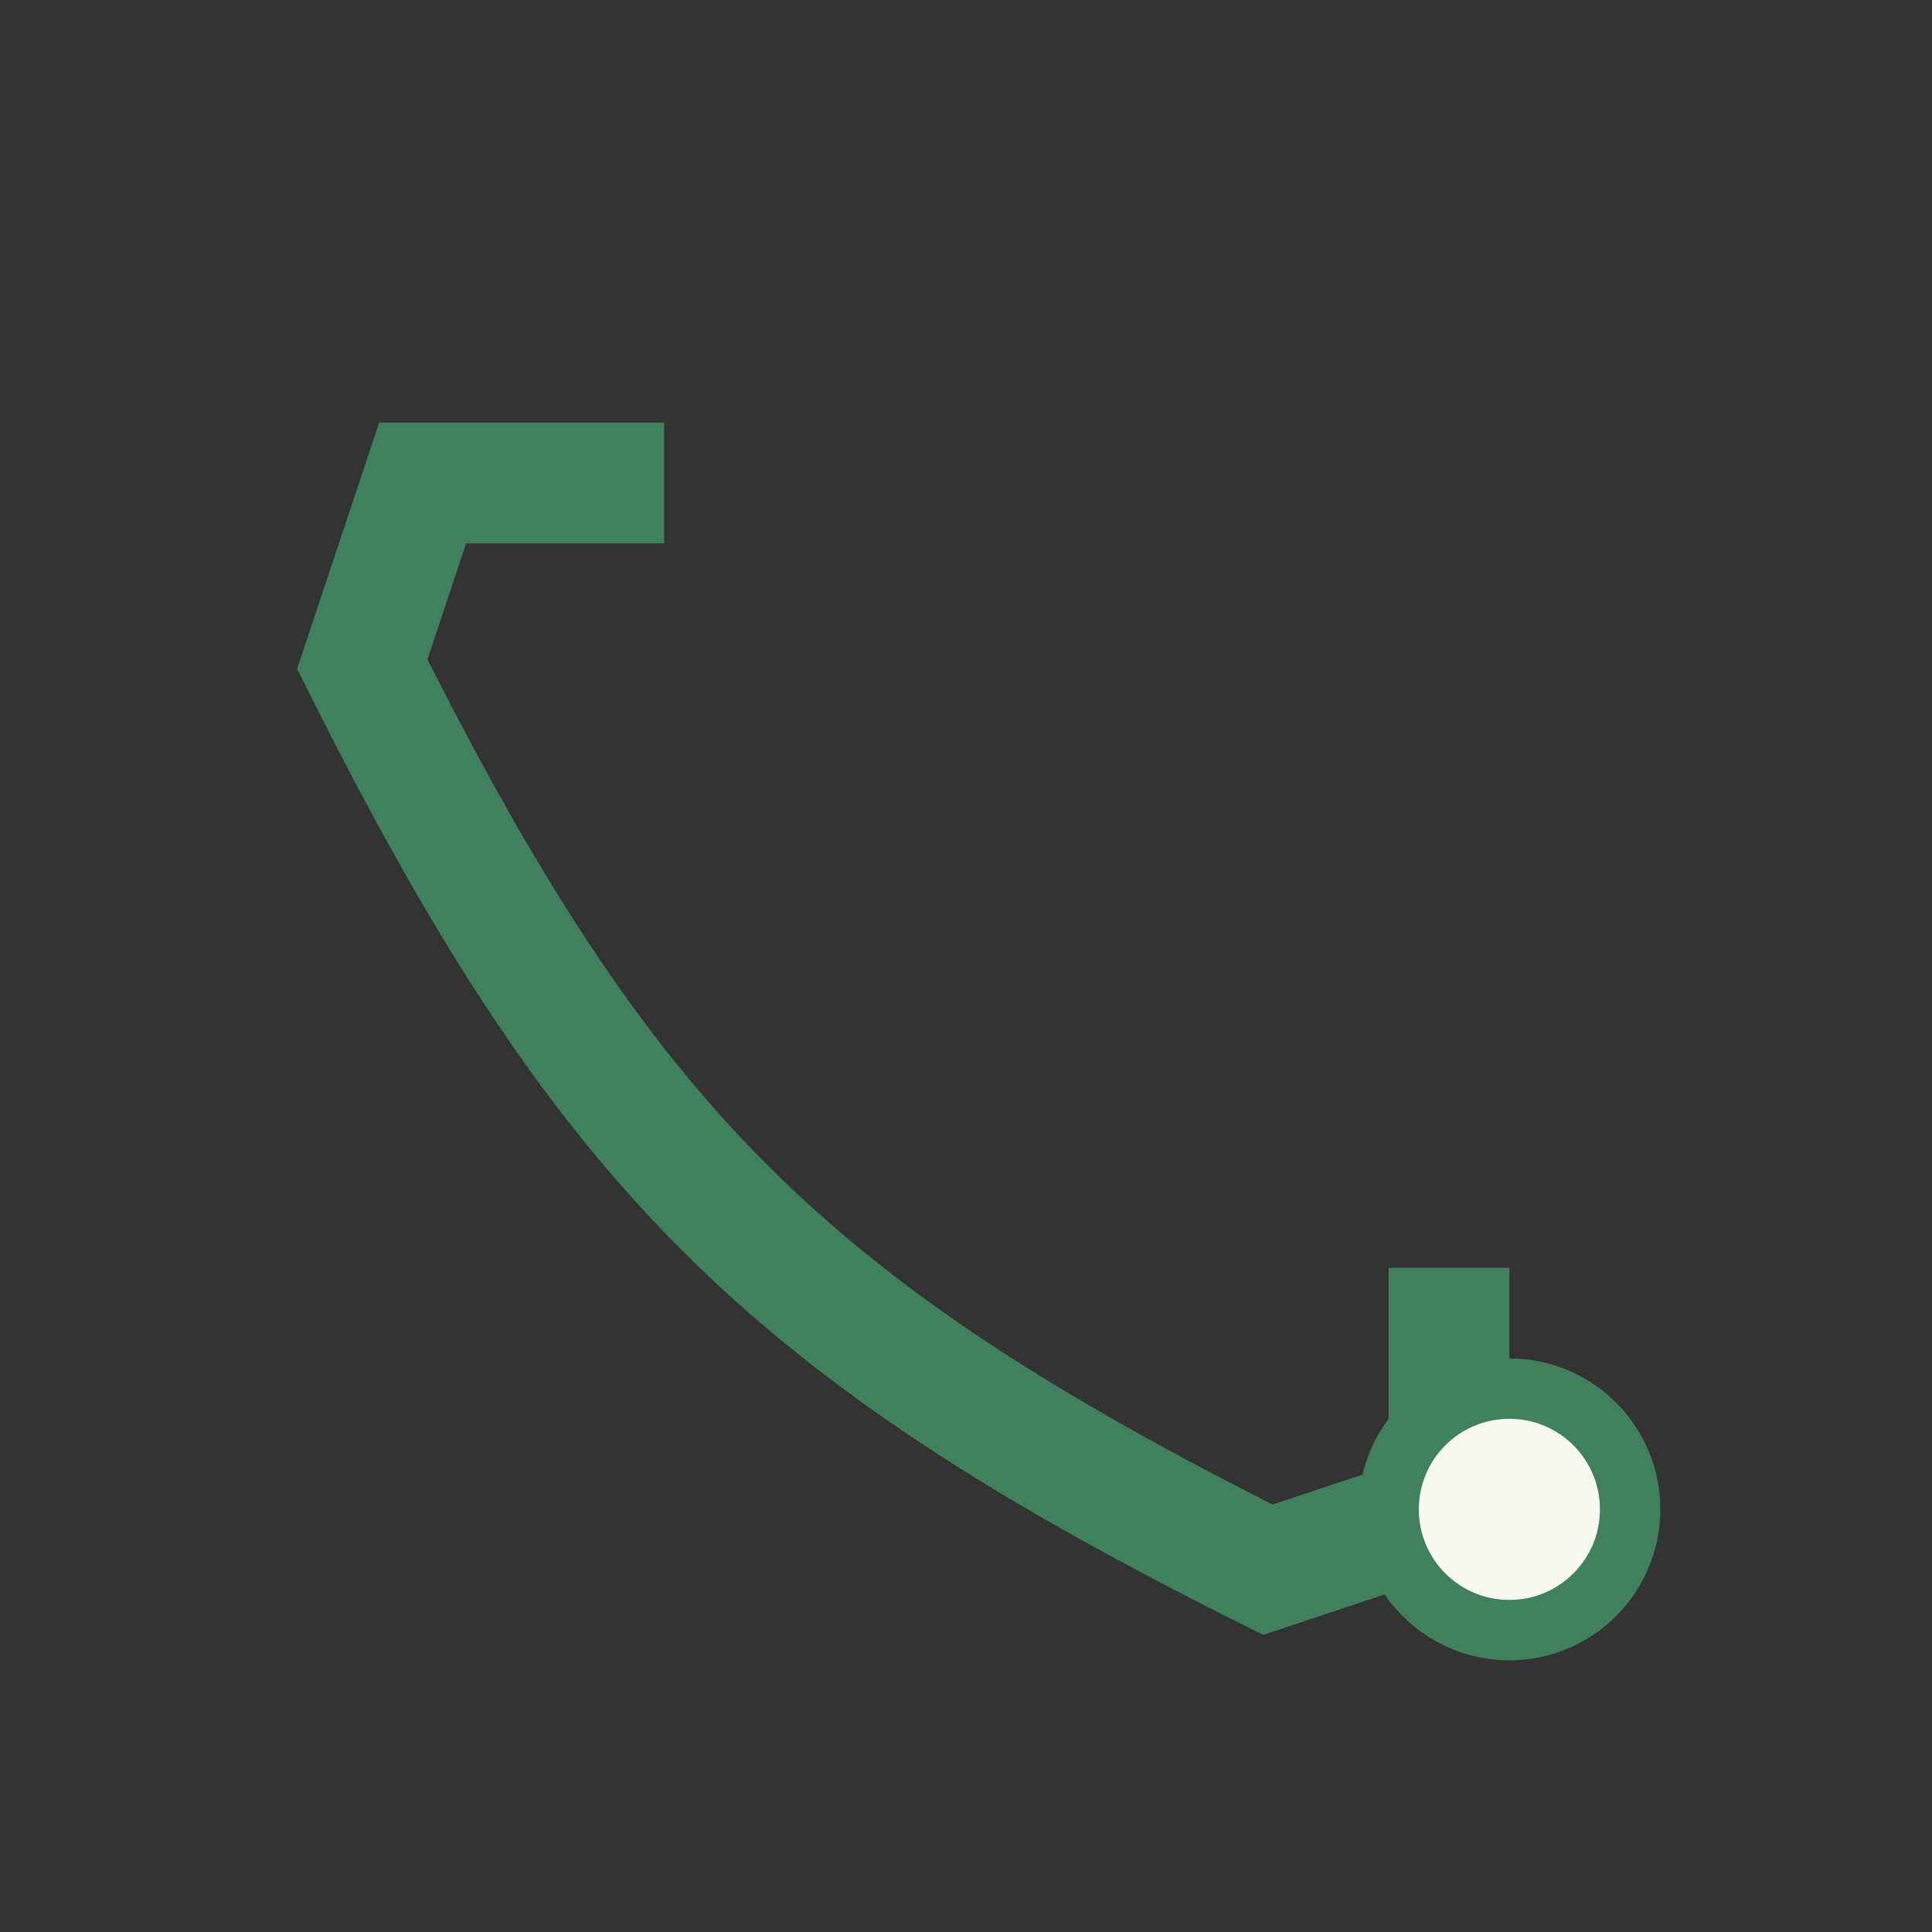
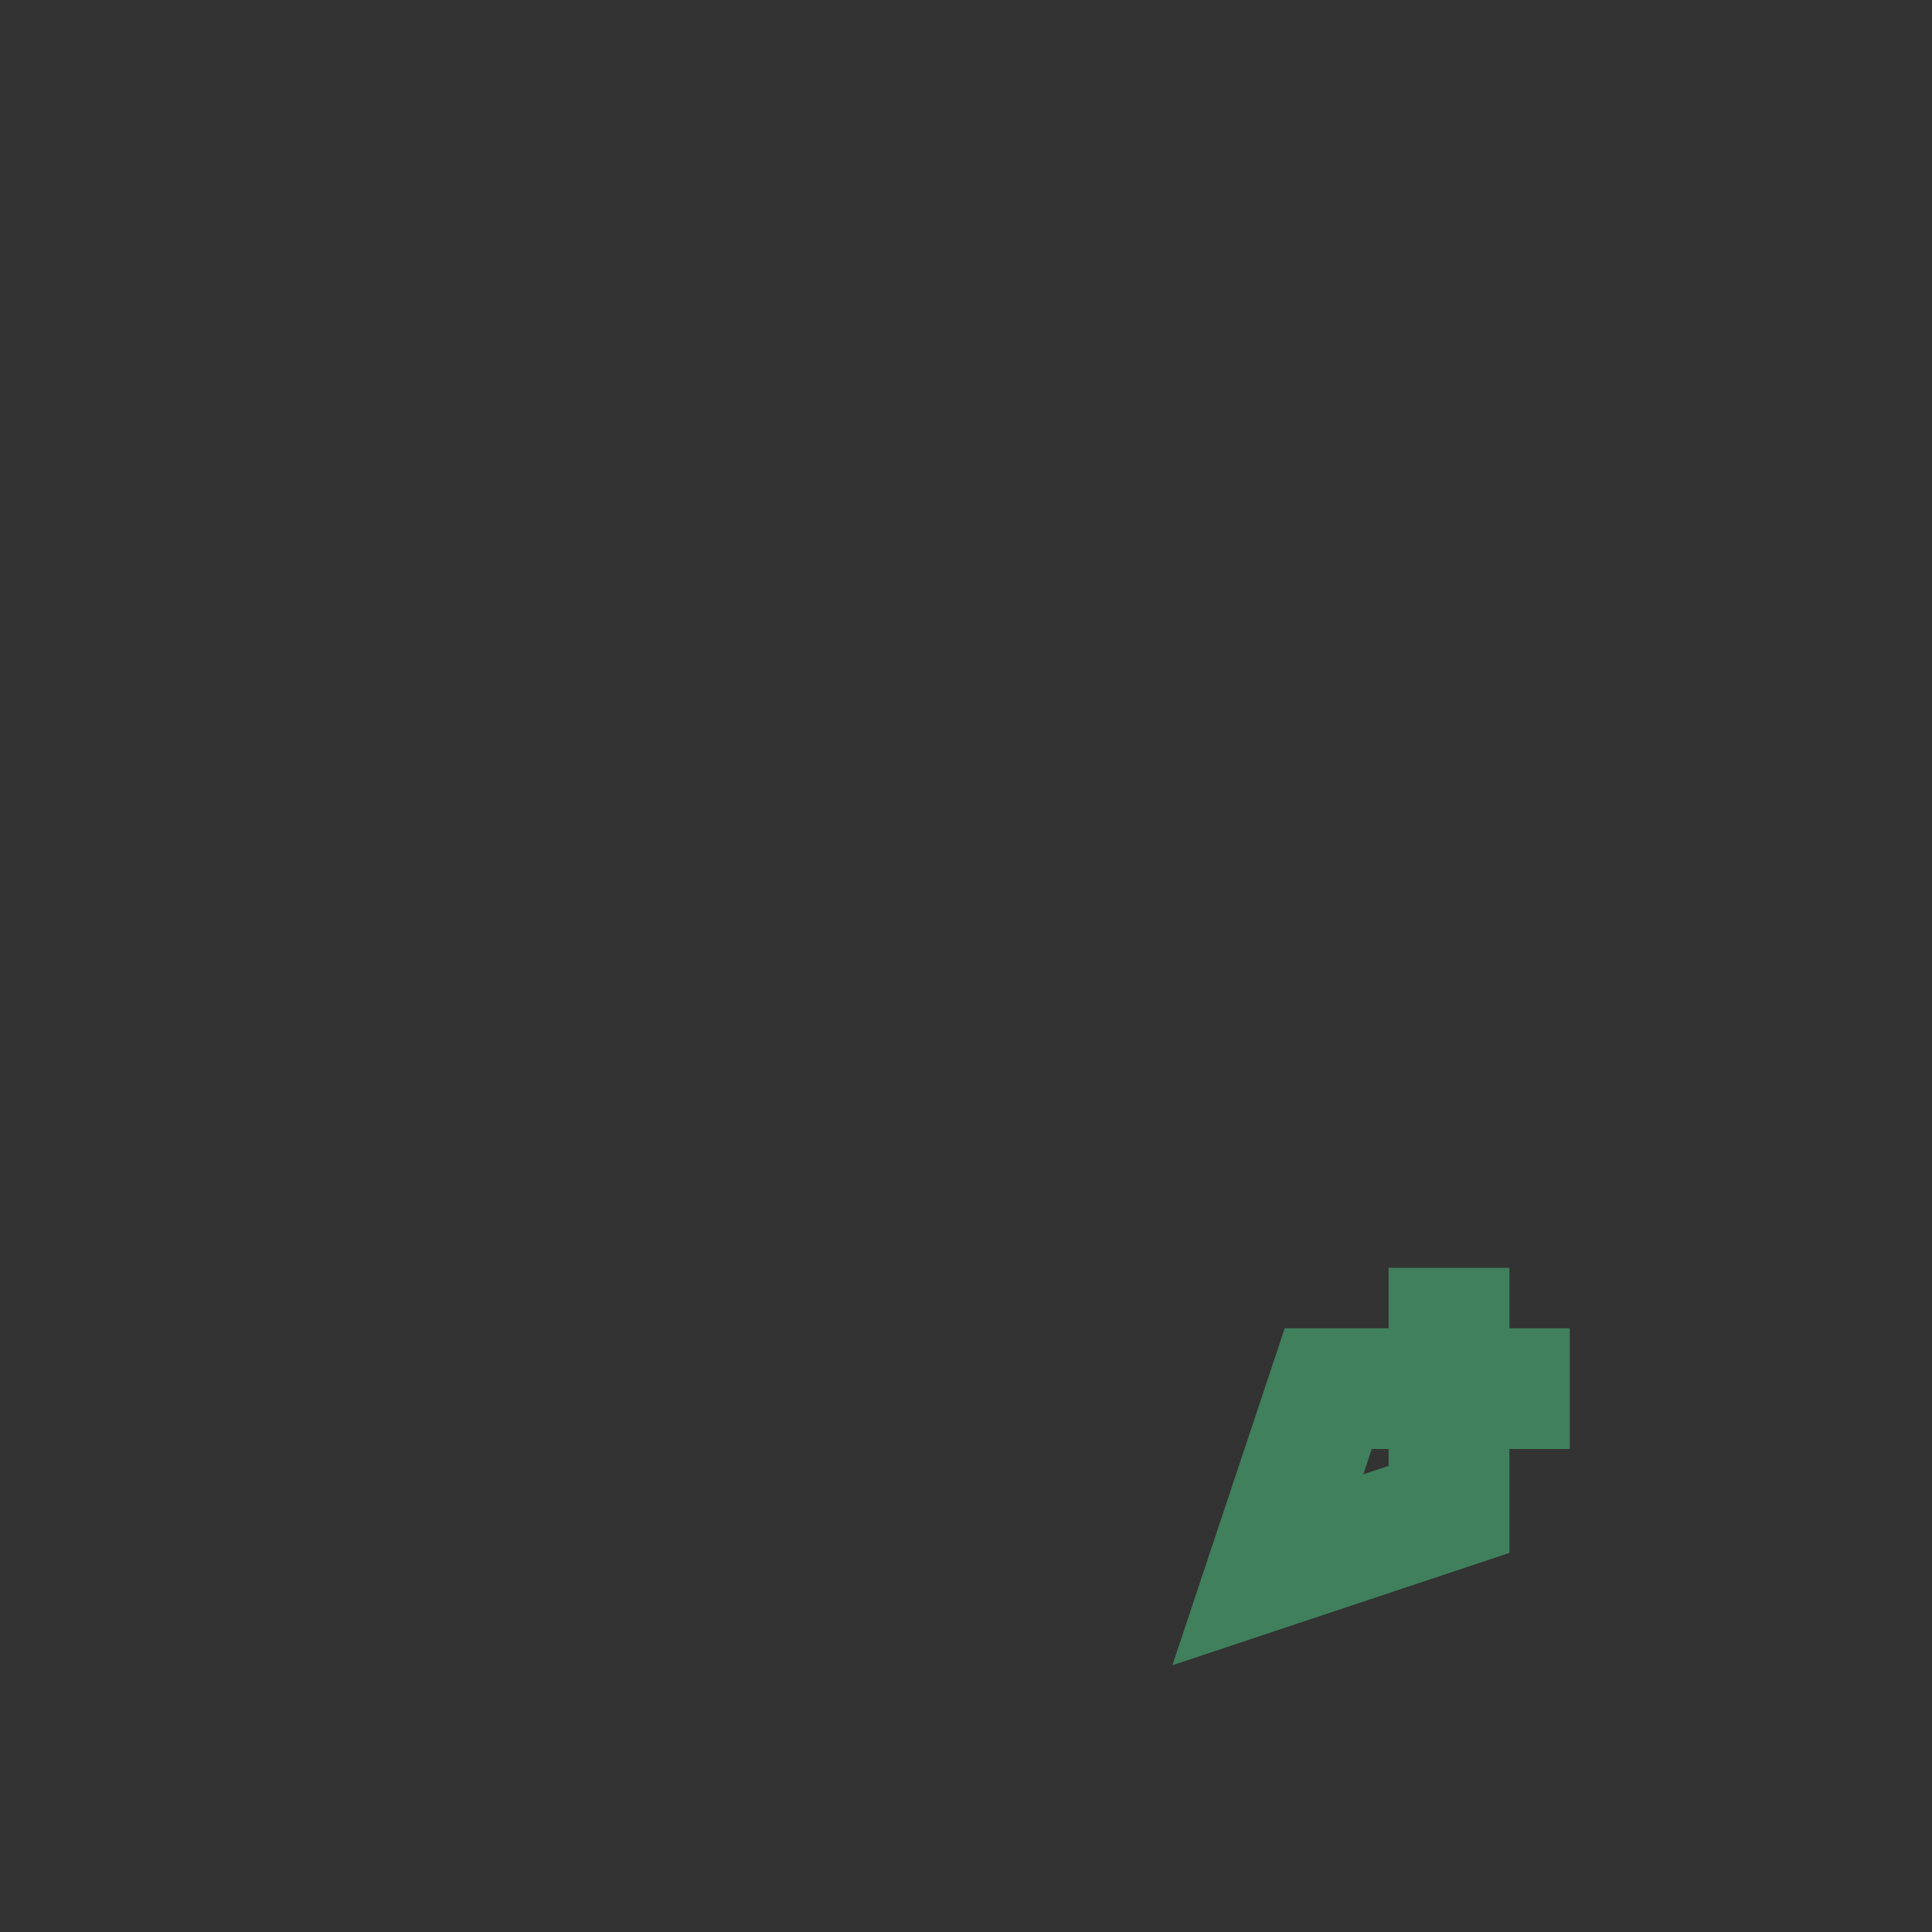
<svg xmlns="http://www.w3.org/2000/svg" width="32" height="32" viewBox="0 0 32 32">
  <rect x="0" y="0" width="32" height="32" fill="#333333" stroke="none" />
-   <path d="M24 21v4l-3 1C13 22 10 19 6 11l1-3h4" stroke="#40805C" stroke-width="2" fill="none" />
-   <circle cx="25" cy="25" r="2" fill="#F8F8F2" stroke="#40805C" stroke-width="1" />
+   <path d="M24 21v4l-3 1l1-3h4" stroke="#40805C" stroke-width="2" fill="none" />
</svg>